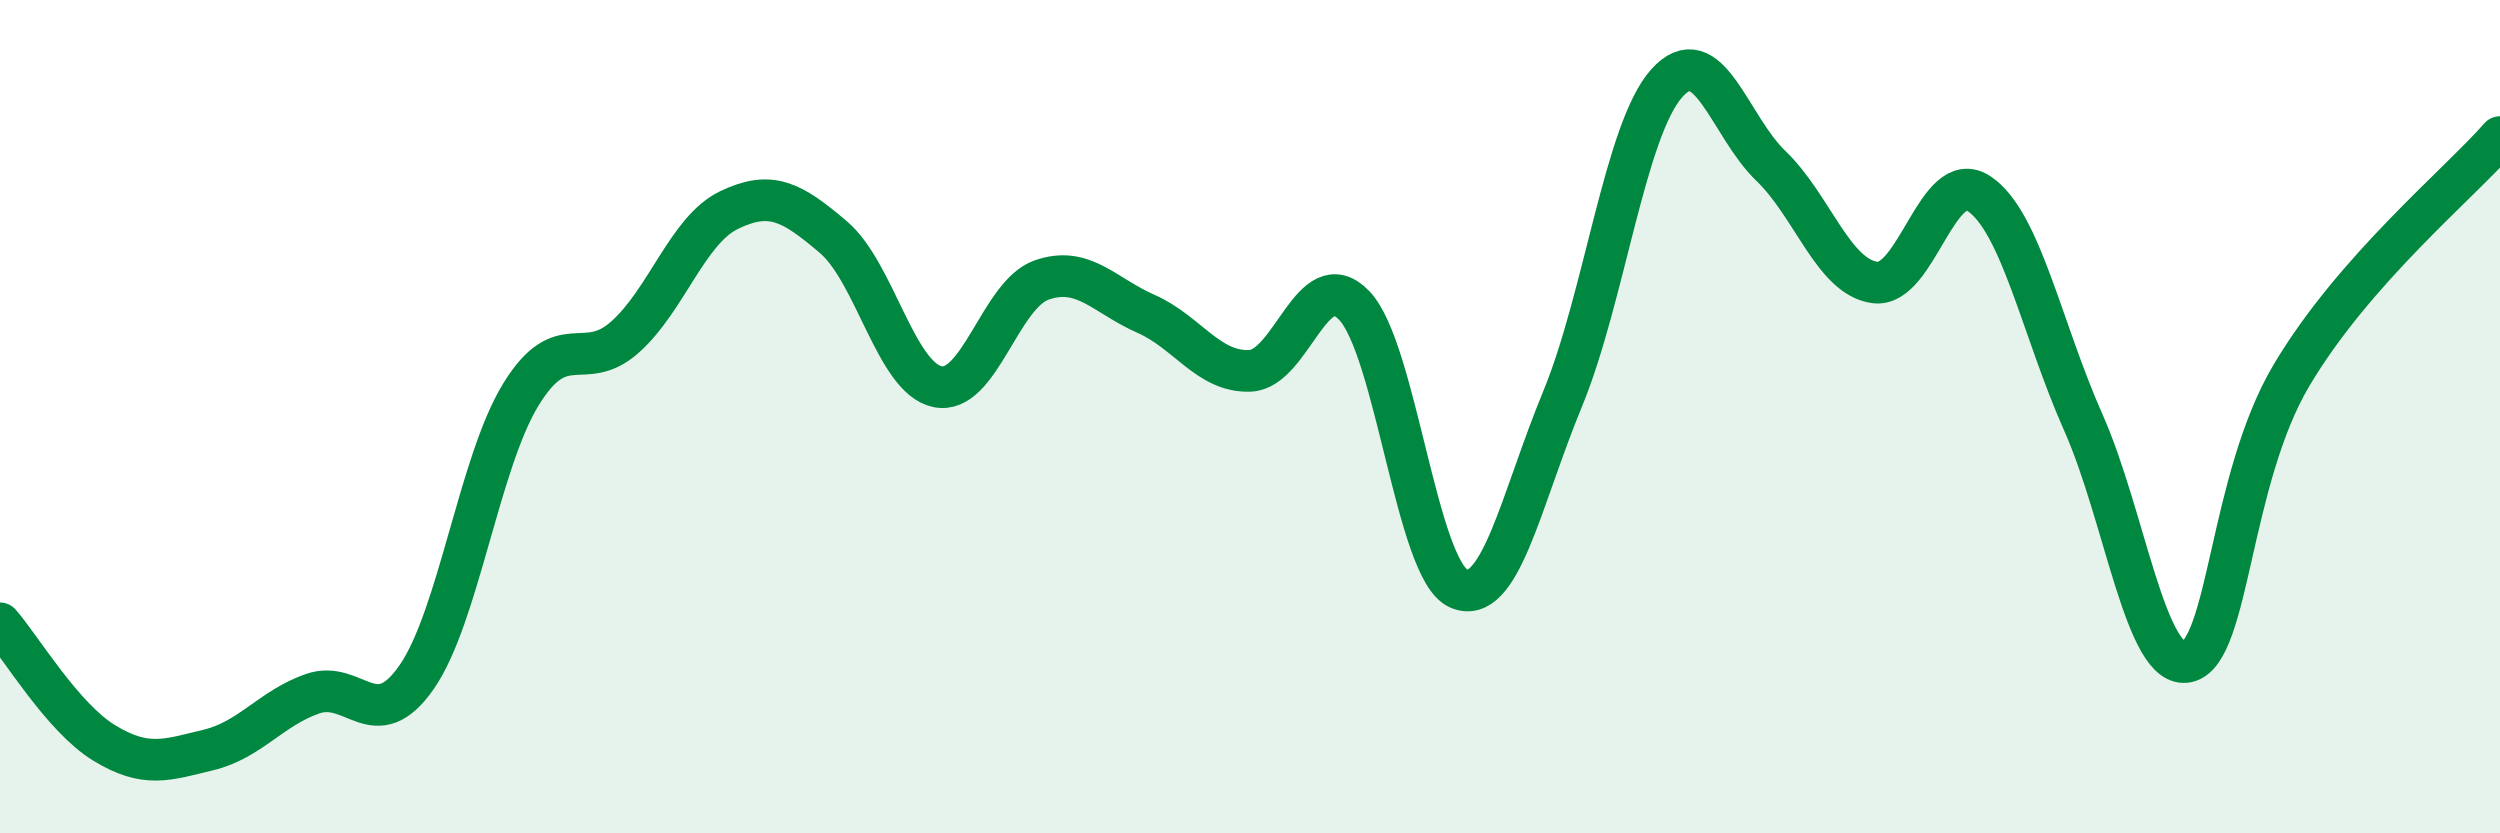
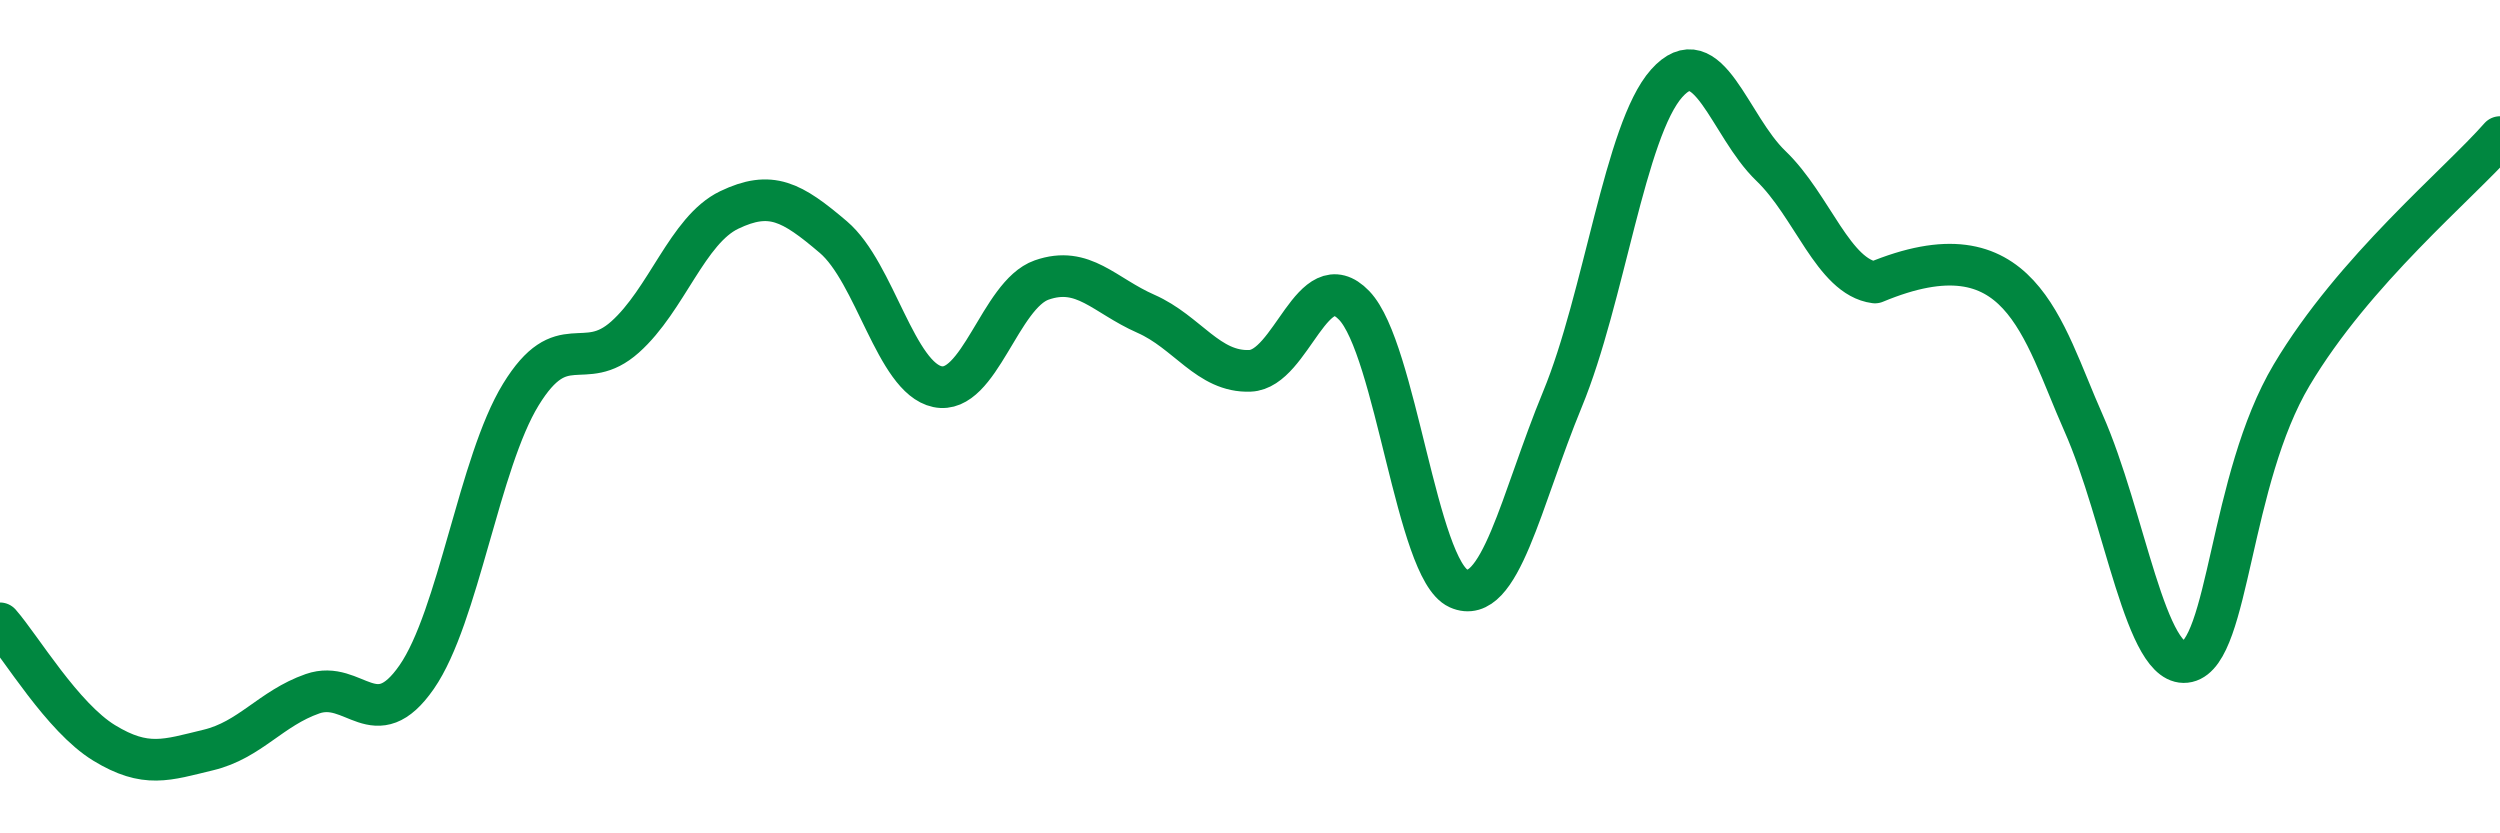
<svg xmlns="http://www.w3.org/2000/svg" width="60" height="20" viewBox="0 0 60 20">
-   <path d="M 0,14.96 C 0.5,15.53 1.5,17.22 2.5,17.83 C 3.5,18.44 4,18.24 5,18 C 6,17.76 6.5,17 7.5,16.65 C 8.5,16.3 9,17.69 10,16.25 C 11,14.81 11.5,11.1 12.5,9.47 C 13.5,7.84 14,8.98 15,8.09 C 16,7.2 16.5,5.52 17.5,5.04 C 18.5,4.56 19,4.84 20,5.69 C 21,6.54 21.5,9.07 22.5,9.28 C 23.5,9.49 24,7.07 25,6.72 C 26,6.37 26.5,7.09 27.5,7.53 C 28.5,7.97 29,8.94 30,8.9 C 31,8.86 31.5,6.29 32.5,7.33 C 33.5,8.37 34,13.67 35,14.12 C 36,14.57 36.5,12 37.5,9.58 C 38.5,7.16 39,3.12 40,2 C 41,0.88 41.5,3.02 42.5,3.98 C 43.5,4.94 44,6.65 45,6.78 C 46,6.91 46.5,3.98 47.5,4.65 C 48.5,5.32 49,7.89 50,10.14 C 51,12.39 51.5,16.11 52.5,15.88 C 53.5,15.65 53.5,11.52 55,9 C 56.5,6.48 59,4.43 60,3.29L60 20L0 20Z" fill="#008740" opacity="0.1" stroke-linecap="round" stroke-linejoin="round" />
-   <path d="M 0,14.96 C 0.5,15.53 1.5,17.22 2.5,17.83 C 3.5,18.44 4,18.24 5,18 C 6,17.76 6.5,17 7.5,16.65 C 8.5,16.3 9,17.69 10,16.25 C 11,14.81 11.5,11.1 12.5,9.47 C 13.5,7.84 14,8.98 15,8.09 C 16,7.2 16.5,5.52 17.5,5.04 C 18.5,4.56 19,4.84 20,5.69 C 21,6.54 21.5,9.07 22.5,9.28 C 23.5,9.49 24,7.07 25,6.72 C 26,6.37 26.5,7.09 27.5,7.53 C 28.5,7.97 29,8.94 30,8.9 C 31,8.86 31.5,6.29 32.5,7.33 C 33.5,8.37 34,13.67 35,14.12 C 36,14.57 36.5,12 37.5,9.58 C 38.5,7.16 39,3.12 40,2 C 41,0.88 41.5,3.02 42.5,3.98 C 43.5,4.94 44,6.65 45,6.78 C 46,6.91 46.5,3.98 47.5,4.65 C 48.5,5.32 49,7.89 50,10.14 C 51,12.39 51.5,16.11 52.5,15.88 C 53.5,15.65 53.5,11.52 55,9 C 56.5,6.48 59,4.43 60,3.29" stroke="#008740" stroke-width="1" fill="none" stroke-linecap="round" stroke-linejoin="round" />
+   <path d="M 0,14.96 C 0.5,15.53 1.5,17.22 2.5,17.83 C 3.5,18.44 4,18.24 5,18 C 6,17.76 6.5,17 7.5,16.65 C 8.5,16.3 9,17.69 10,16.25 C 11,14.81 11.5,11.1 12.5,9.47 C 13.5,7.84 14,8.98 15,8.09 C 16,7.2 16.5,5.52 17.5,5.04 C 18.5,4.56 19,4.84 20,5.69 C 21,6.54 21.5,9.07 22.5,9.28 C 23.5,9.49 24,7.07 25,6.72 C 26,6.37 26.5,7.09 27.5,7.53 C 28.5,7.97 29,8.94 30,8.9 C 31,8.86 31.5,6.29 32.5,7.33 C 33.5,8.37 34,13.67 35,14.12 C 36,14.57 36.5,12 37.5,9.58 C 38.5,7.16 39,3.12 40,2 C 41,0.88 41.5,3.02 42.5,3.98 C 43.5,4.94 44,6.65 45,6.78 C 48.5,5.32 49,7.89 50,10.14 C 51,12.39 51.5,16.11 52.5,15.88 C 53.5,15.65 53.5,11.52 55,9 C 56.5,6.48 59,4.43 60,3.29" stroke="#008740" stroke-width="1" fill="none" stroke-linecap="round" stroke-linejoin="round" />
</svg>